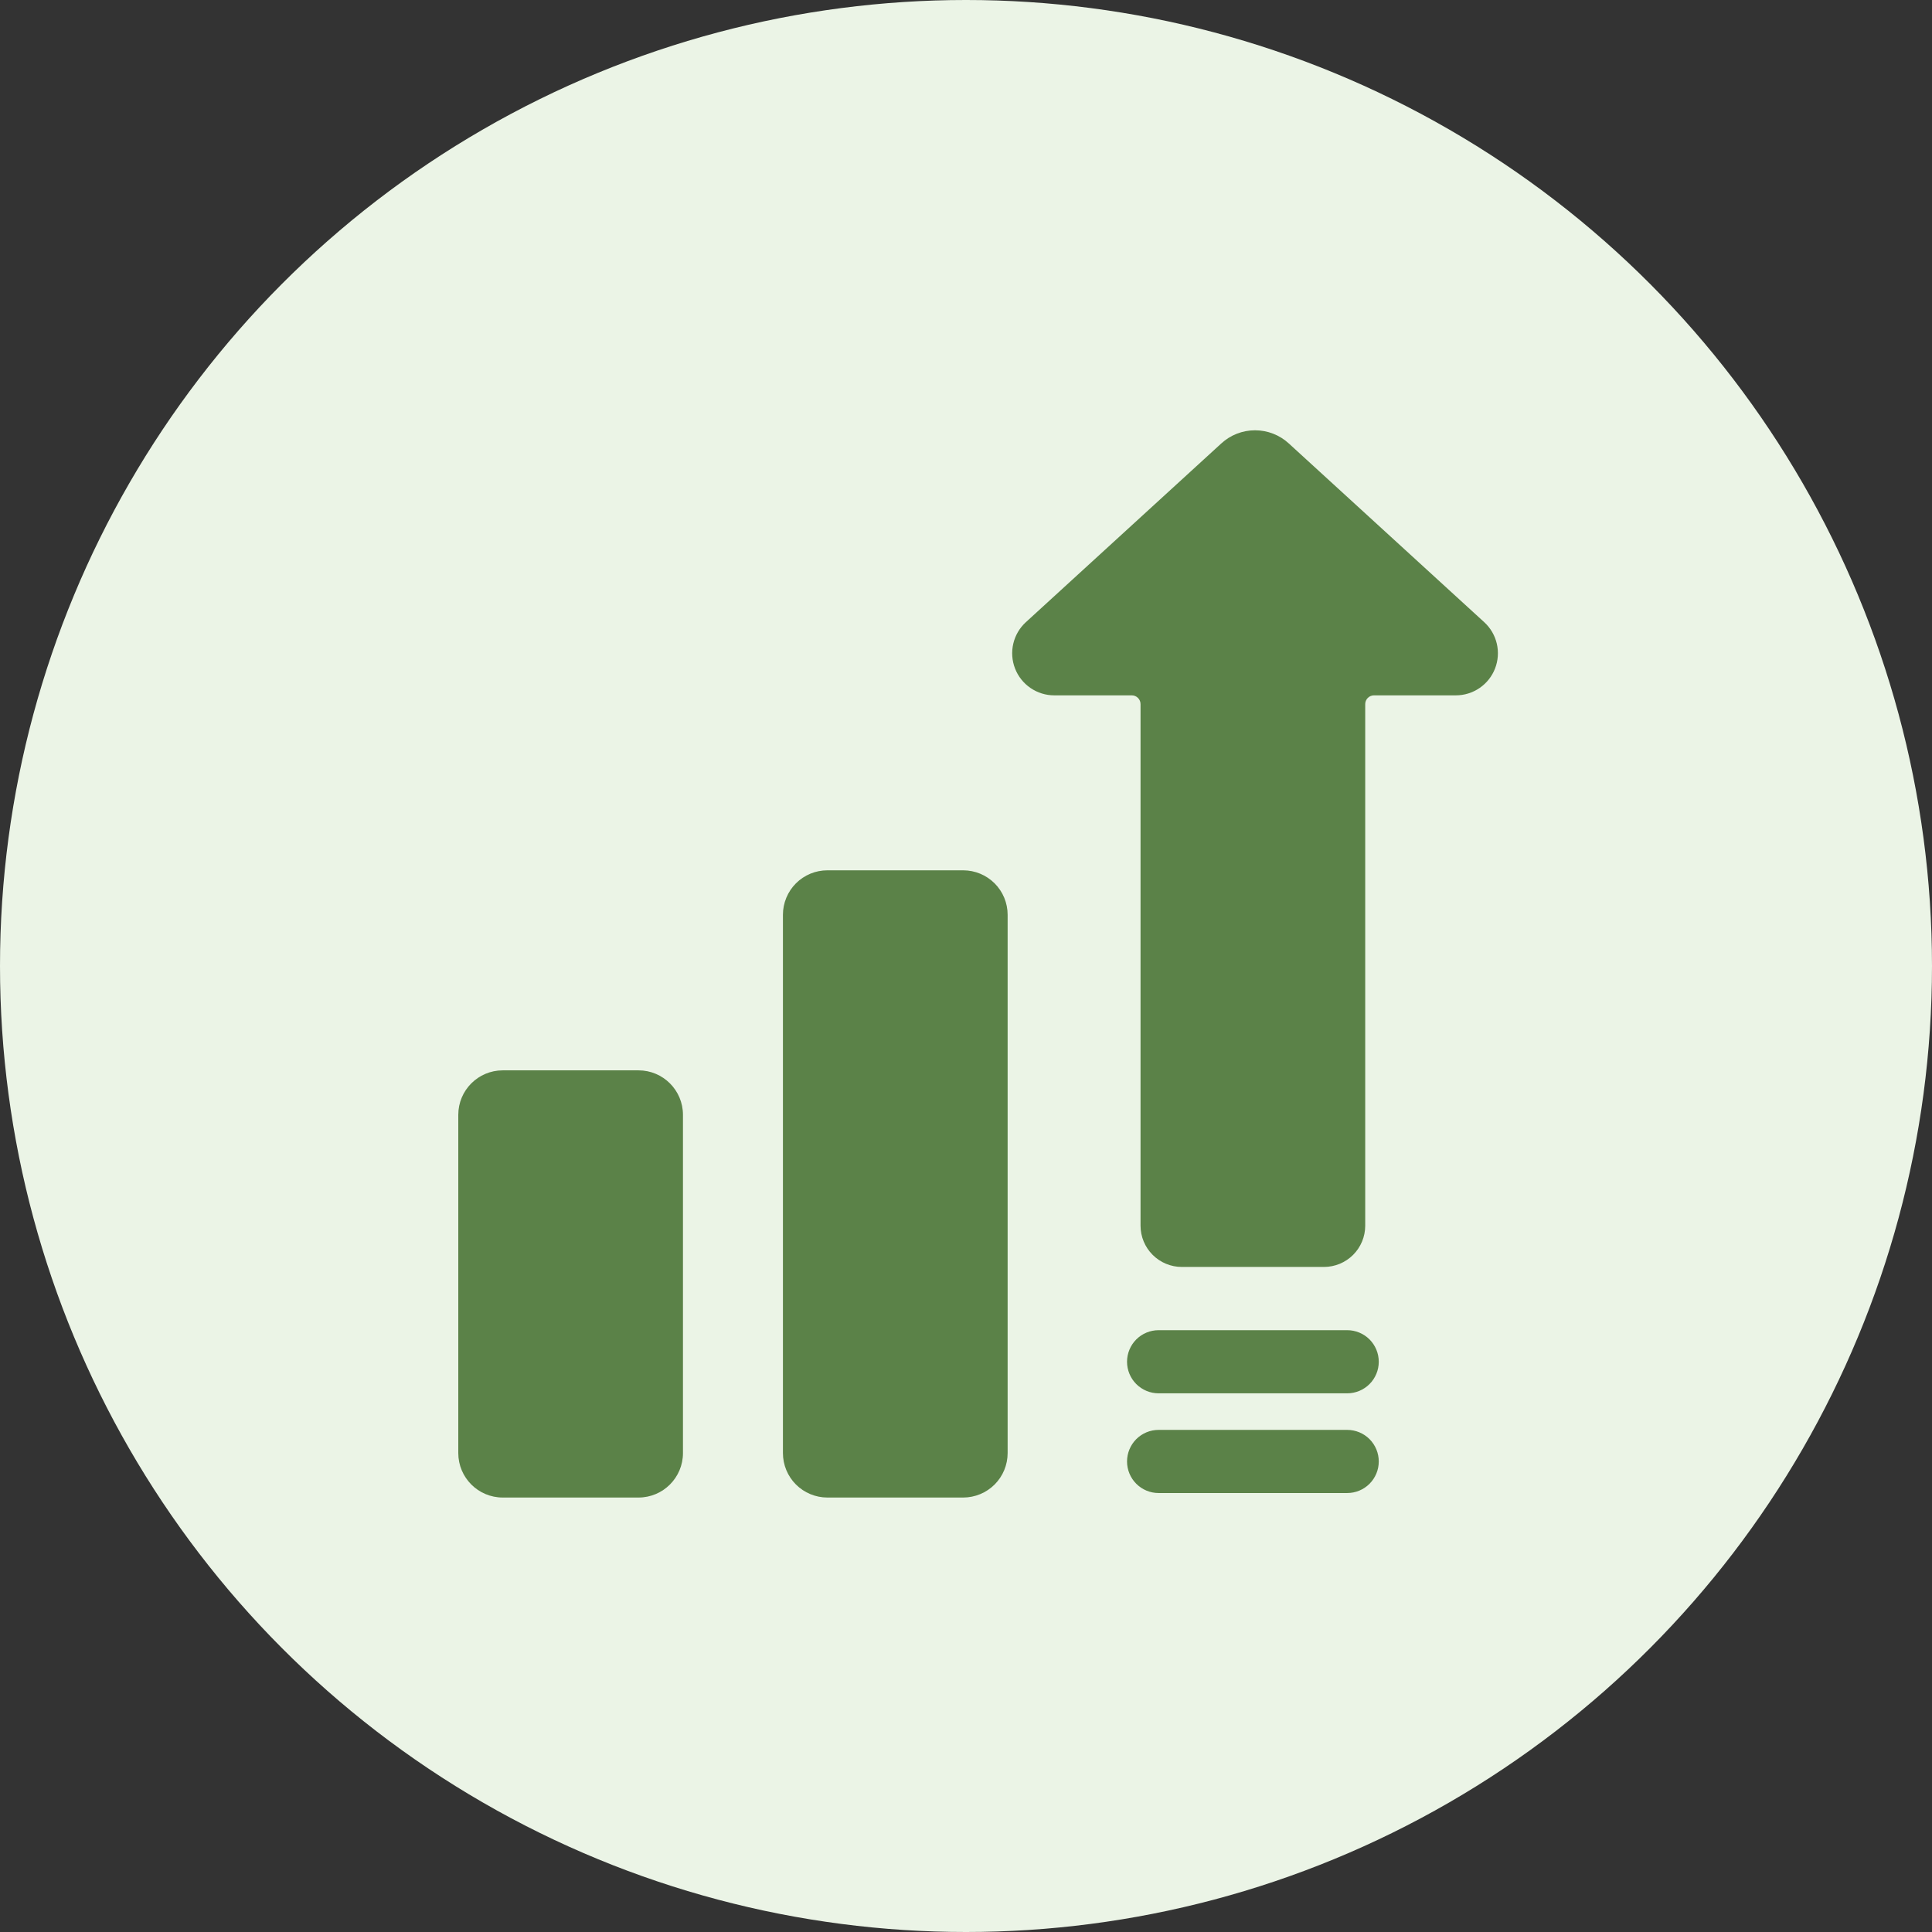
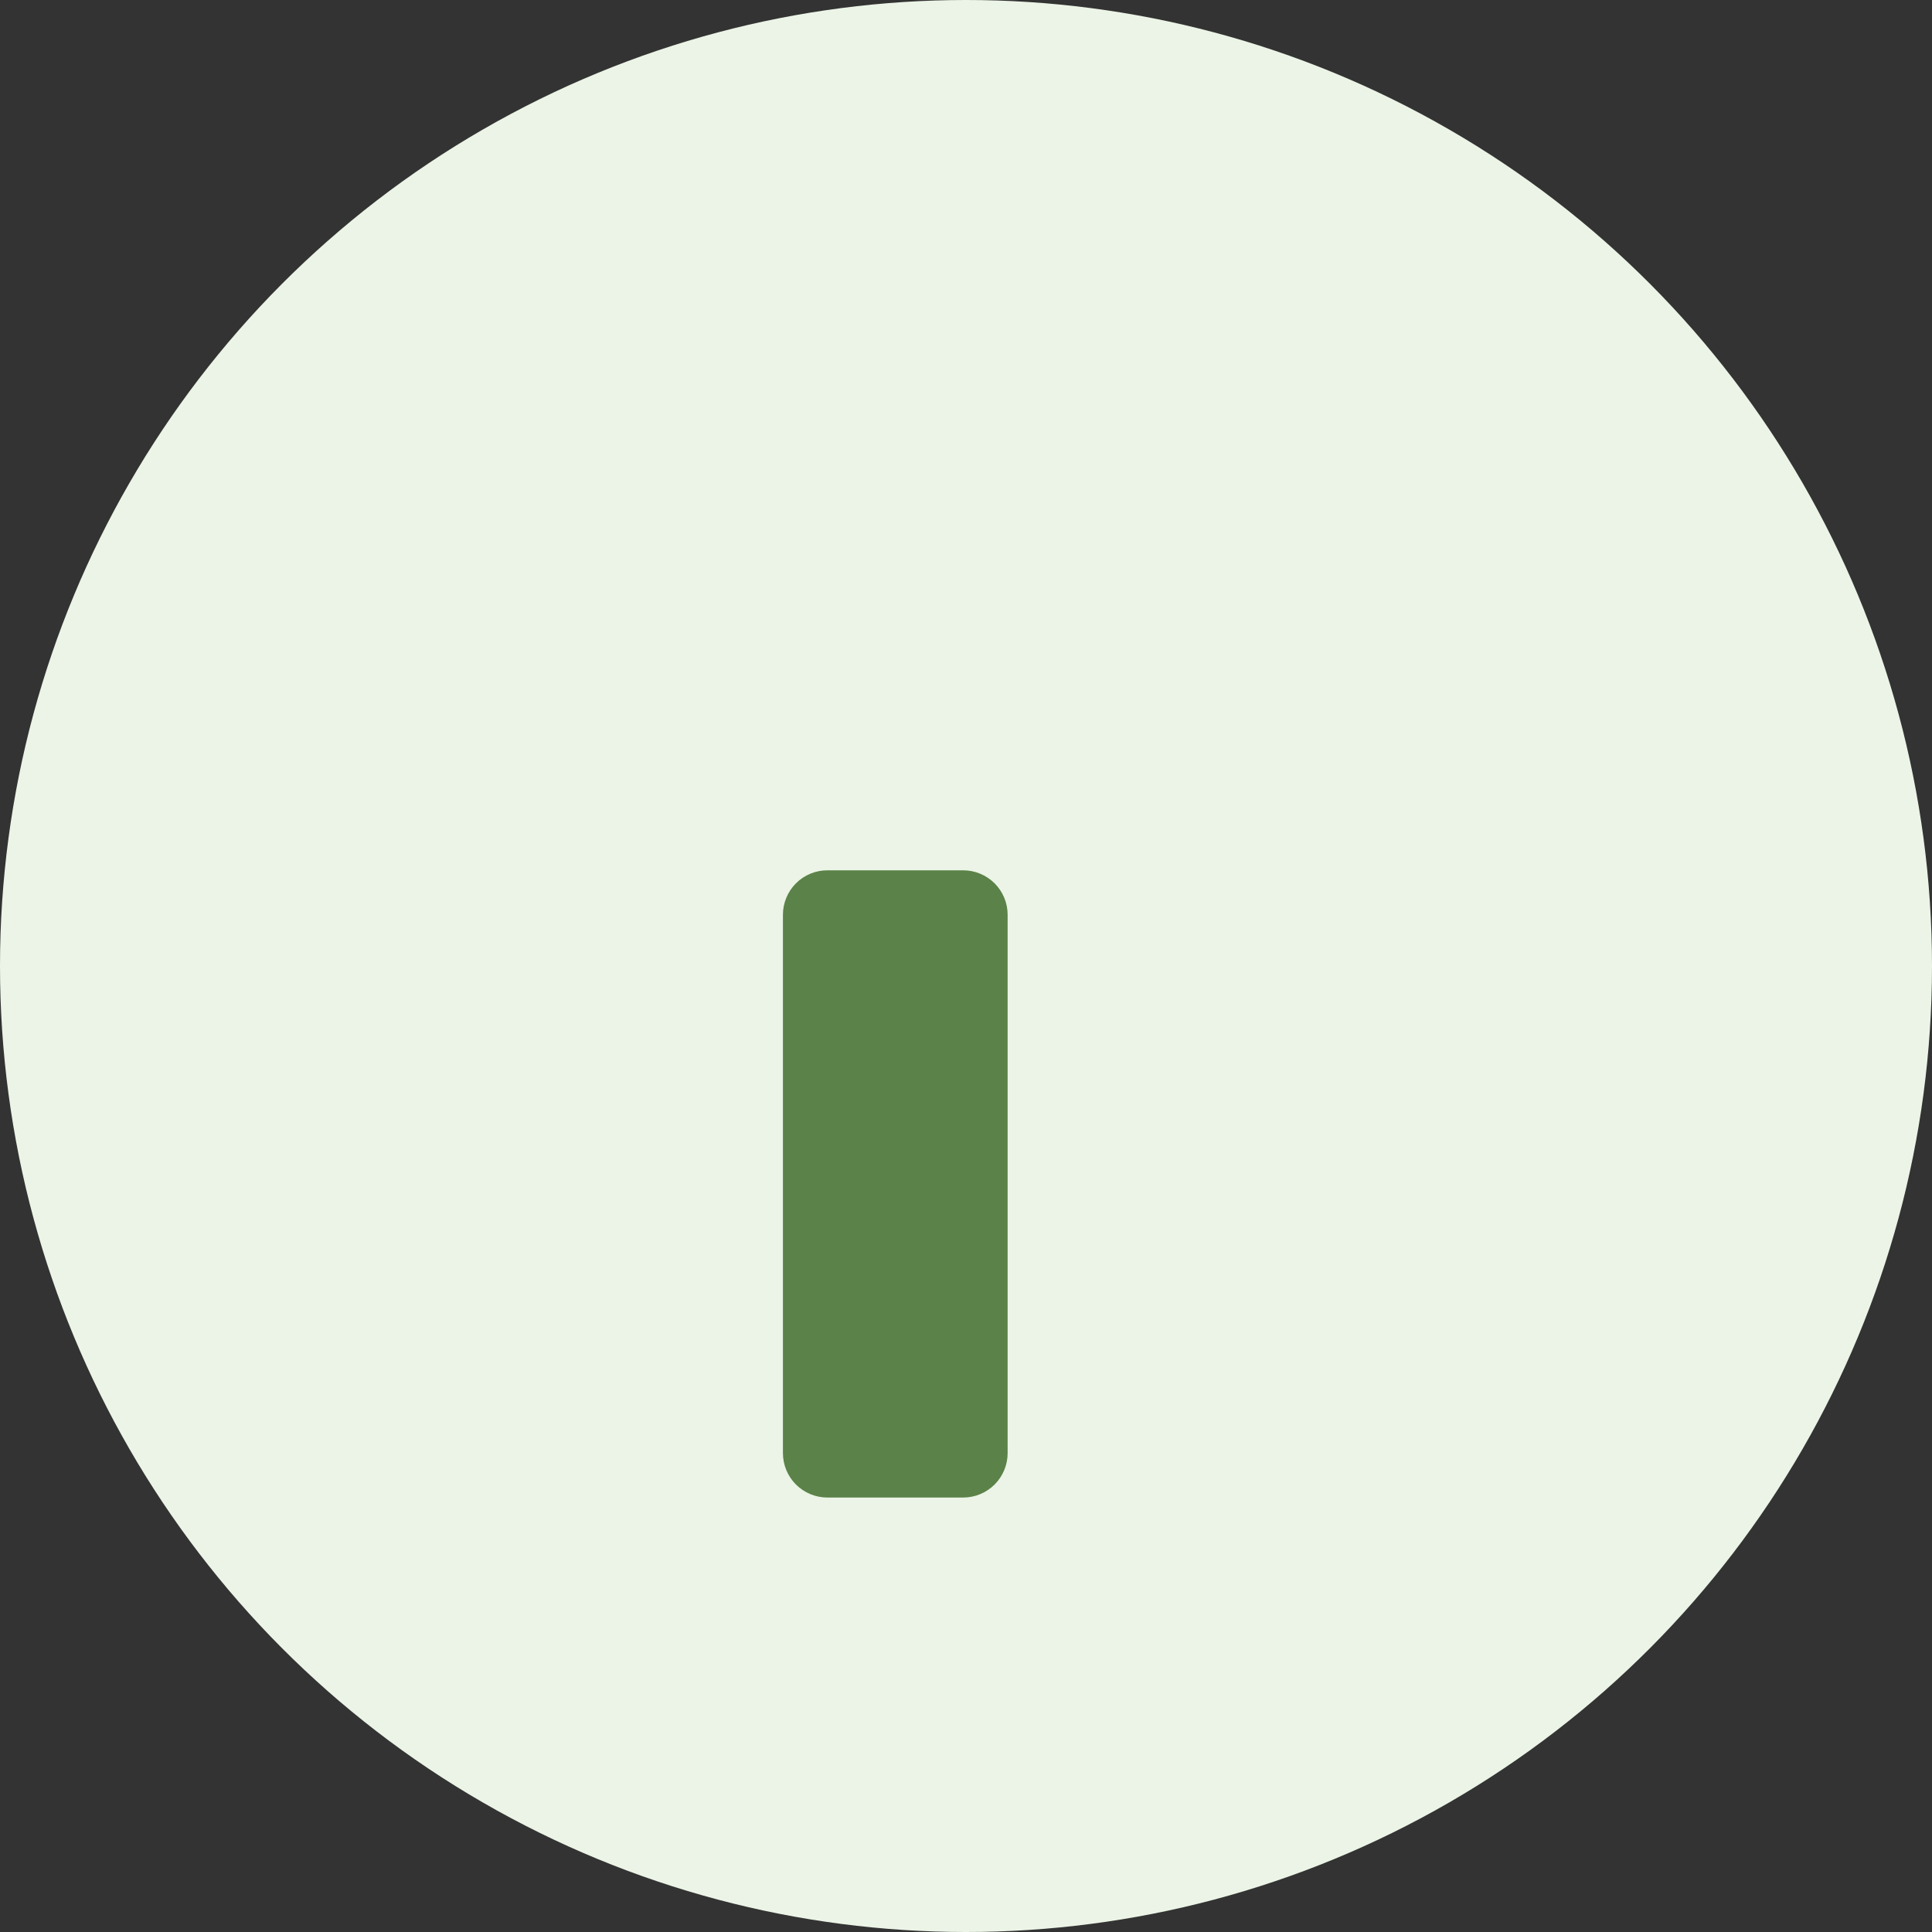
<svg xmlns="http://www.w3.org/2000/svg" width="82" height="82" viewBox="0 0 82 82" fill="none">
  <rect x="0" y="0" width="82" height="82" fill="#333333" stroke="none" />
  <circle cx="41" cy="41" r="41" fill="#EBF4E6" />
-   <path d="M62.995 26.407L54.705 18.825C54.314 18.463 53.801 18.263 53.268 18.263C52.735 18.263 52.222 18.463 51.831 18.825L43.541 26.407C43.275 26.65 43.089 26.968 43.007 27.319C42.925 27.669 42.951 28.037 43.081 28.372C43.211 28.708 43.44 28.997 43.737 29.2C44.034 29.404 44.386 29.513 44.746 29.513H48.037C48.135 29.513 48.23 29.552 48.299 29.622C48.369 29.691 48.408 29.786 48.408 29.884V52.023C48.409 52.487 48.593 52.932 48.922 53.26C49.25 53.588 49.695 53.773 50.159 53.773H56.194C56.658 53.773 57.103 53.588 57.431 53.26C57.759 52.932 57.944 52.487 57.944 52.023V29.884C57.944 29.786 57.984 29.691 58.053 29.622C58.123 29.552 58.217 29.513 58.316 29.513H61.79C62.15 29.513 62.502 29.404 62.799 29.2C63.096 28.997 63.325 28.708 63.455 28.372C63.585 28.037 63.611 27.669 63.529 27.319C63.447 26.968 63.261 26.65 62.995 26.407Z" fill="#5B8248" />
-   <path d="M57.179 60.689H49.175C48.819 60.689 48.479 60.83 48.227 61.081C47.976 61.333 47.835 61.674 47.835 62.029C47.835 62.384 47.976 62.725 48.227 62.976C48.479 63.228 48.819 63.369 49.175 63.369H57.179C57.535 63.369 57.876 63.228 58.127 62.976C58.378 62.725 58.519 62.384 58.519 62.029C58.519 61.674 58.378 61.333 58.127 61.081C57.876 60.83 57.535 60.689 57.179 60.689Z" fill="#5B8248" />
-   <path d="M57.179 56.457H49.175C48.819 56.457 48.479 56.598 48.227 56.849C47.976 57.101 47.835 57.441 47.835 57.797C47.835 58.152 47.976 58.493 48.227 58.744C48.479 58.995 48.819 59.137 49.175 59.137H57.179C57.535 59.137 57.876 58.995 58.127 58.744C58.378 58.493 58.519 58.152 58.519 57.797C58.519 57.441 58.378 57.101 58.127 56.849C57.876 56.598 57.535 56.457 57.179 56.457Z" fill="#5B8248" />
-   <path d="M27.1 45.429H21.338C20.296 45.429 19.451 46.274 19.451 47.316V61.673C19.451 62.715 20.296 63.56 21.338 63.56H27.1C28.142 63.56 28.987 62.715 28.987 61.673V47.316C28.987 46.274 28.142 45.429 27.1 45.429Z" fill="#5B8248" />
  <path d="M35.118 36.939H40.88C41.38 36.939 41.86 37.138 42.214 37.491C42.568 37.845 42.767 38.325 42.767 38.826V61.673C42.767 62.174 42.568 62.654 42.214 63.008C41.86 63.361 41.38 63.56 40.88 63.56H35.118C34.617 63.56 34.137 63.361 33.783 63.008C33.429 62.654 33.23 62.174 33.23 61.673V38.825C33.23 38.578 33.279 38.332 33.374 38.103C33.469 37.874 33.608 37.666 33.783 37.491C33.958 37.316 34.166 37.177 34.395 37.082C34.624 36.987 34.87 36.939 35.118 36.939Z" fill="#5B8248" />
</svg>